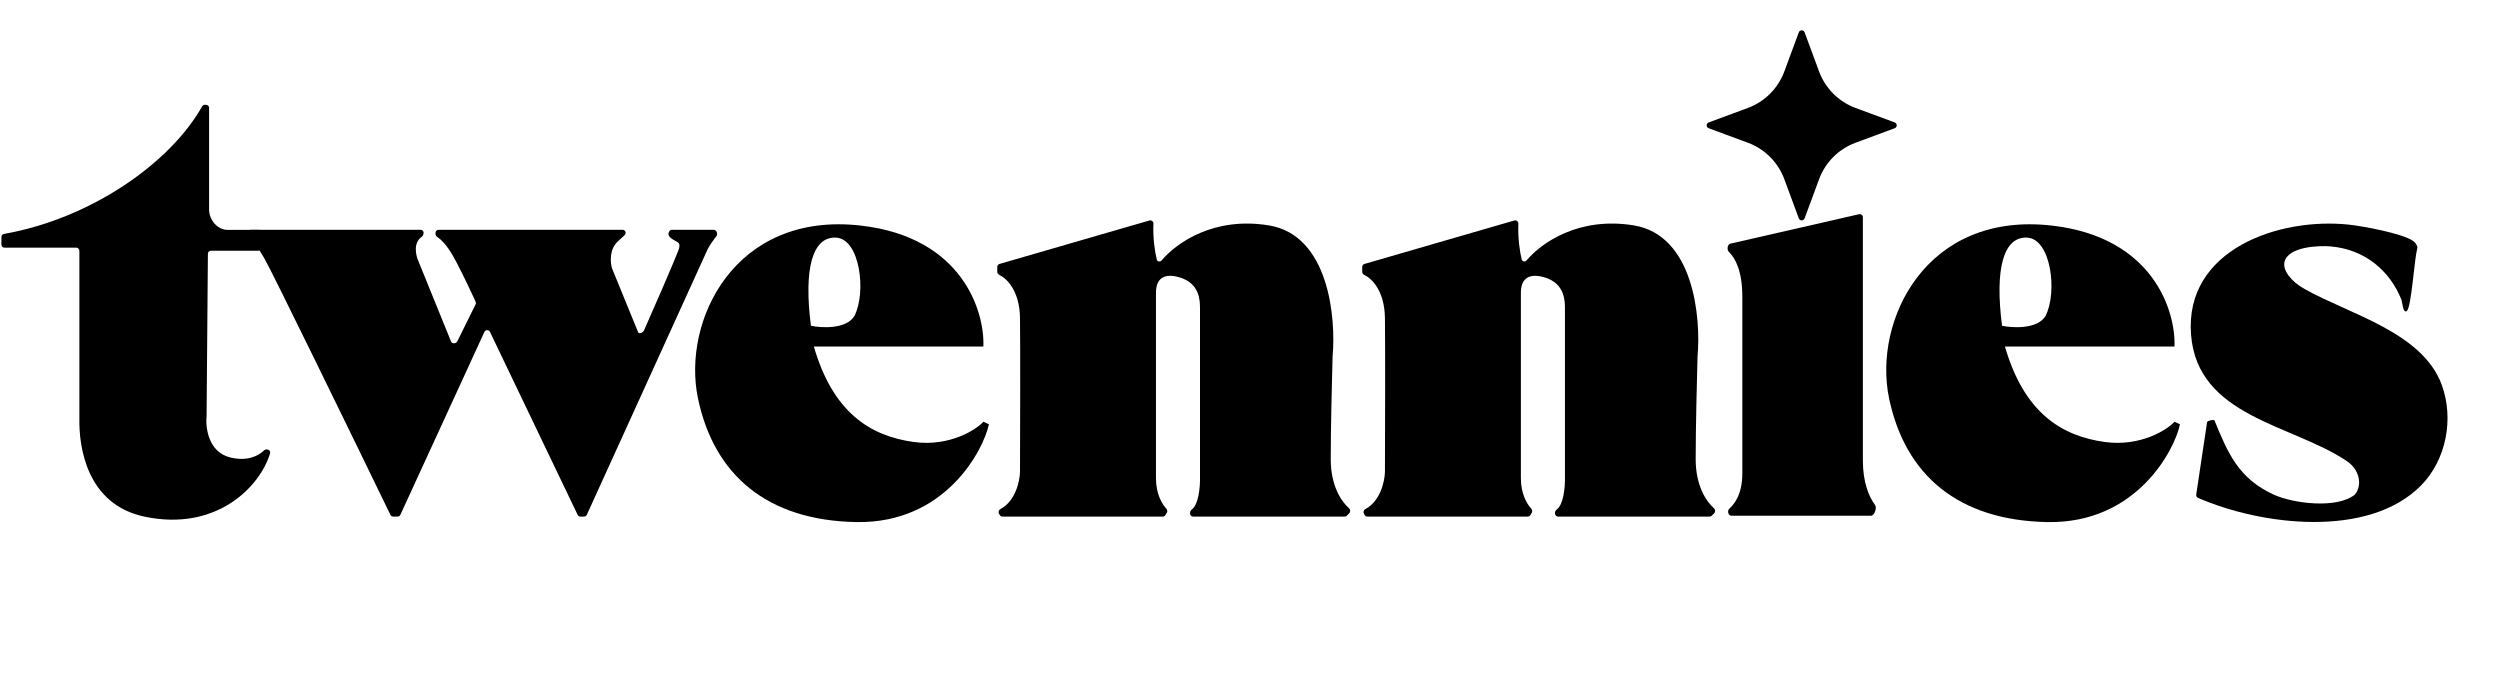
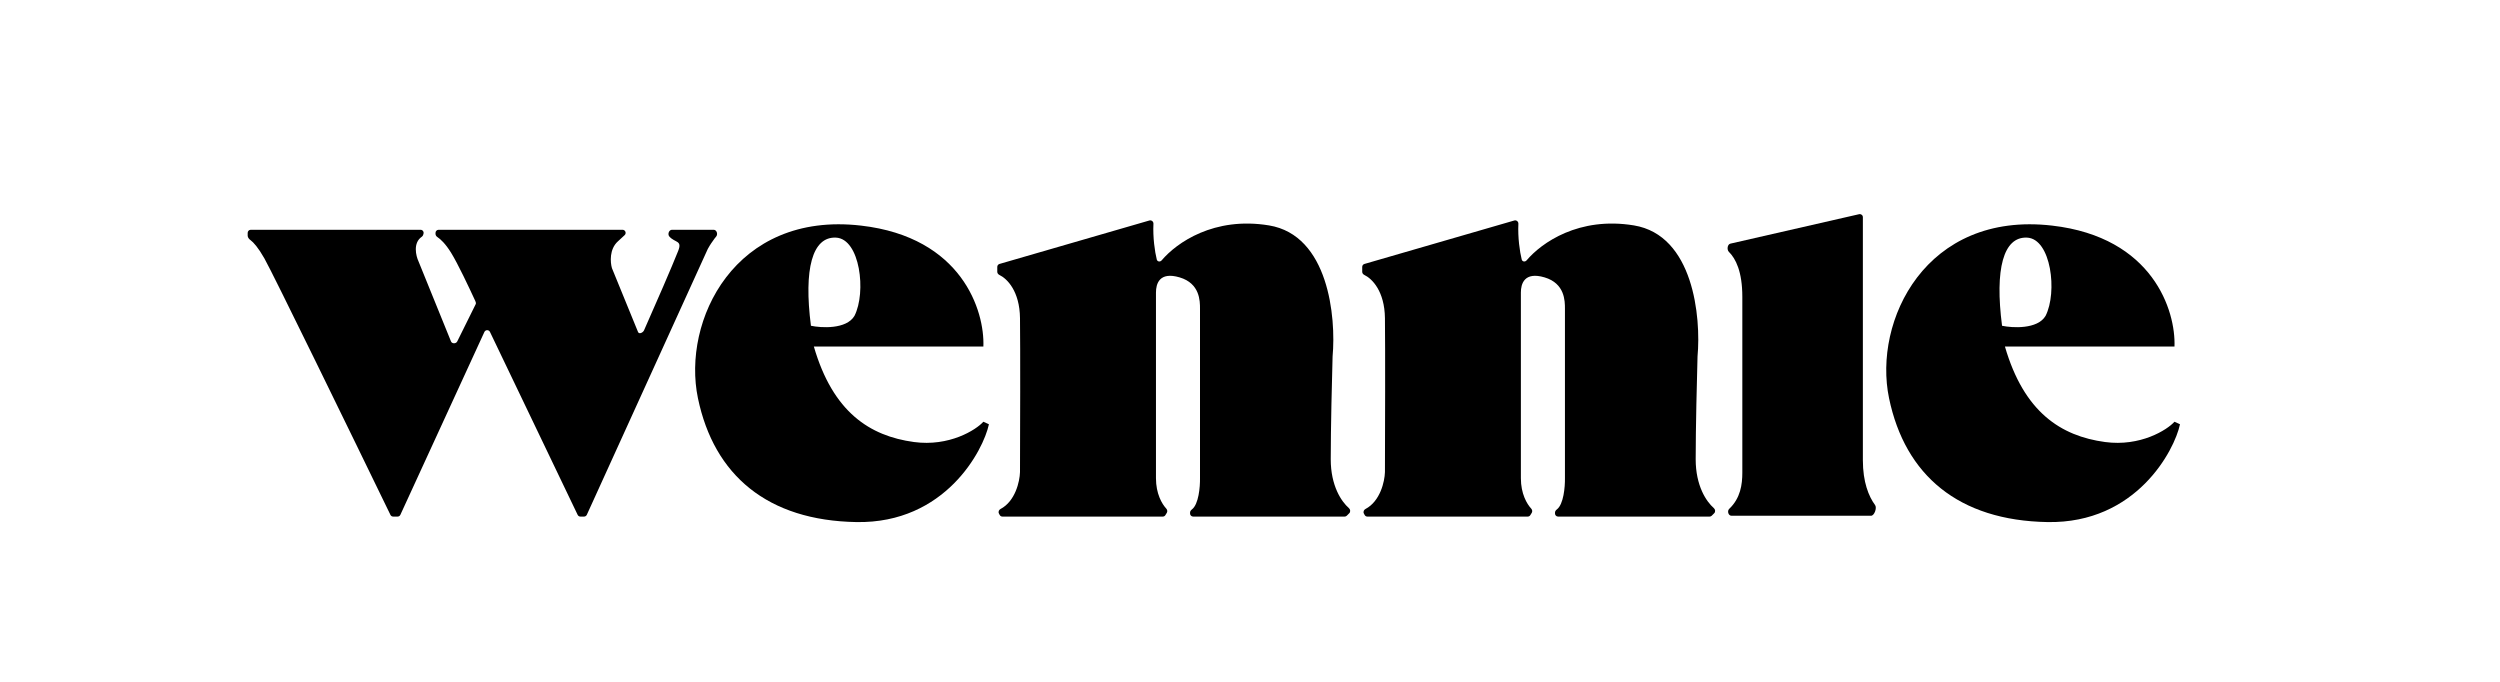
<svg xmlns="http://www.w3.org/2000/svg" fill="none" height="100%" overflow="visible" preserveAspectRatio="none" style="display: block;" viewBox="0 0 88 24" width="100%">
  <g id="logo">
    <g id="Group 5">
-       <path d="M84.725 10.941C84.725 10.941 84.725 10.942 84.725 10.942C84.591 11.068 84.555 10.612 84.535 10.562C84.124 9.521 83.233 8.773 82.029 8.673C81.638 8.64 80.53 8.673 80.412 9.231C80.353 9.51 80.625 9.894 81.125 10.175C82.697 11.06 85.267 11.693 85.948 13.543C86.386 14.734 86.113 16.188 85.216 17.093C83.369 18.959 79.597 18.499 77.369 17.524C77.325 17.505 77.3 17.458 77.307 17.41L77.689 14.861C77.697 14.808 77.93 14.755 77.951 14.804C78.423 15.947 78.791 16.84 80.033 17.41C80.733 17.73 82.27 17.915 82.891 17.41C83.155 17.093 83.075 16.544 82.605 16.228C80.68 14.935 77.351 14.675 77.125 11.781C76.891 8.781 80.228 7.642 82.689 7.908C83.184 7.962 84.553 8.214 84.94 8.48C85.012 8.529 85.057 8.594 85.086 8.673C85.094 8.694 85.094 8.717 85.088 8.738C84.982 9.138 84.884 10.787 84.725 10.94C84.725 10.94 84.725 10.941 84.725 10.941Z" fill="black" id="Vector" />
-       <path d="M0.14 8.234C3.205 7.695 5.998 5.733 7.115 3.744C7.135 3.709 7.171 3.688 7.211 3.688H7.251C7.311 3.688 7.36 3.736 7.36 3.796V7.377C7.36 7.737 7.651 8.092 8.011 8.092H9.13C9.189 8.092 9.238 8.141 9.238 8.201L9.198 8.717C9.198 8.777 9.149 8.826 9.089 8.826H7.426C7.367 8.826 7.318 8.873 7.318 8.933L7.272 14.63C7.227 15.04 7.33 15.907 8.093 16.099C8.691 16.25 9.088 16.053 9.289 15.859C9.35 15.8 9.462 15.807 9.5 15.882C9.512 15.905 9.515 15.932 9.507 15.957C9.155 17.136 7.611 18.722 5.082 18.185C3.036 17.751 2.776 15.705 2.794 14.736V8.826C2.794 8.766 2.745 8.717 2.685 8.717H0.158C0.098 8.717 0.05 8.669 0.05 8.609V8.342C0.05 8.289 0.088 8.243 0.14 8.234Z" fill="black" id="Vector 11" />
      <path d="M8.718 8.297V8.197C8.718 8.137 8.767 8.088 8.827 8.088L14.803 8.088C14.875 8.088 14.927 8.157 14.907 8.227L14.895 8.269C14.887 8.296 14.869 8.319 14.845 8.335C14.533 8.55 14.638 9.001 14.734 9.206L15.876 12.02C15.912 12.106 16.053 12.103 16.094 12.02L16.746 10.704C16.761 10.675 16.746 10.628 16.732 10.598C16.502 10.101 16.118 9.284 15.876 8.893C15.681 8.578 15.504 8.415 15.399 8.347C15.36 8.322 15.33 8.28 15.33 8.233V8.197C15.33 8.137 15.379 8.088 15.439 8.088H21.913C22.012 8.088 22.06 8.21 21.987 8.277L21.751 8.495C21.443 8.771 21.482 9.239 21.54 9.438L22.458 11.684C22.491 11.772 22.626 11.716 22.668 11.632C23.08 10.704 23.654 9.384 23.873 8.829C24.02 8.455 23.768 8.553 23.563 8.328C23.49 8.248 23.546 8.088 23.654 8.088H25.121C25.231 8.088 25.28 8.251 25.205 8.332C25.186 8.352 25.169 8.373 25.155 8.393C25.043 8.555 25.021 8.571 24.914 8.763L20.656 18.121C20.638 18.159 20.6 18.184 20.557 18.184H20.431C20.389 18.184 20.351 18.16 20.333 18.122L17.247 11.684C17.207 11.601 17.089 11.602 17.05 11.686L14.093 18.121C14.075 18.16 14.037 18.184 13.994 18.184H13.841C13.799 18.184 13.762 18.162 13.744 18.125C12.375 15.304 9.617 9.644 9.306 9.095C9.088 8.711 8.921 8.528 8.817 8.452C8.768 8.417 8.718 8.358 8.718 8.297Z" fill="black" id="Vector 12" />
      <path d="M24.567 14.015C24.002 11.296 25.857 7.428 30.307 7.941C33.867 8.35 34.663 10.949 34.615 12.197H28.647C29.318 14.51 30.616 15.347 32.17 15.559C33.413 15.728 34.356 15.134 34.615 14.845L34.81 14.934C34.615 15.852 33.273 18.43 30.148 18.377C27.022 18.324 25.133 16.735 24.567 14.015ZM29.424 8.364C28.594 8.328 28.287 9.464 28.545 11.467C28.899 11.543 29.794 11.599 30.077 11.119C30.501 10.289 30.275 8.402 29.424 8.364Z" fill="black" id="Subtract" />
      <path d="M66.494 14.015C65.929 11.296 67.783 7.428 72.233 7.941C75.793 8.35 76.589 10.949 76.542 12.197H70.573C71.244 14.51 72.542 15.347 74.096 15.559C75.34 15.728 76.283 15.134 76.542 14.845L76.736 14.934C76.542 15.852 75.2 18.43 72.074 18.377C68.948 18.324 67.059 16.735 66.494 14.015ZM71.35 8.364C70.52 8.328 70.213 9.464 70.472 11.467C70.825 11.543 71.721 11.599 72.004 11.119C72.427 10.289 72.202 8.402 71.35 8.364Z" fill="black" id="Subtract_2" />
      <path d="M35.104 9.568V9.395C35.104 9.347 35.136 9.304 35.182 9.291L40.459 7.761C40.532 7.74 40.605 7.799 40.601 7.876C40.578 8.364 40.65 8.858 40.718 9.133C40.738 9.214 40.837 9.228 40.891 9.164C41.416 8.544 42.733 7.616 44.667 7.934C46.764 8.279 47.034 11.155 46.907 12.55C46.885 13.305 46.842 15.086 46.842 16.167C46.842 17.103 47.218 17.656 47.481 17.885C47.534 17.931 47.544 18.016 47.494 18.066L47.408 18.152C47.387 18.173 47.36 18.184 47.331 18.184H41.999C41.939 18.184 41.89 18.136 41.89 18.076V18.044C41.89 17.998 41.92 17.958 41.956 17.931C42.193 17.752 42.245 17.14 42.24 16.834V10.864V10.861C42.24 10.6 42.24 9.976 41.523 9.764C40.803 9.55 40.69 9.999 40.69 10.297V16.834C40.69 17.38 40.9 17.738 41.051 17.901C41.089 17.942 41.101 18.003 41.072 18.051L41.021 18.133C41.002 18.165 40.967 18.184 40.929 18.184H35.285C35.245 18.184 35.209 18.162 35.19 18.127L35.163 18.077C35.132 18.019 35.159 17.947 35.218 17.917C35.739 17.643 35.894 16.949 35.904 16.617C35.91 15.244 35.917 12.238 35.904 11.198C35.892 10.248 35.452 9.809 35.177 9.677C35.135 9.656 35.104 9.615 35.104 9.568Z" fill="black" id="Vector 16" />
      <path d="M47.95 9.568V9.395C47.95 9.347 47.982 9.304 48.028 9.291L53.305 7.761C53.378 7.74 53.45 7.799 53.447 7.876C53.424 8.364 53.496 8.858 53.564 9.133C53.584 9.214 53.683 9.228 53.737 9.164C54.262 8.544 55.579 7.616 57.513 7.934C59.61 8.279 59.88 11.155 59.753 12.55C59.731 13.305 59.688 15.086 59.688 16.167C59.688 17.103 60.064 17.656 60.327 17.885C60.38 17.931 60.39 18.016 60.34 18.066L60.254 18.152C60.233 18.173 60.206 18.184 60.177 18.184H54.845C54.785 18.184 54.736 18.136 54.736 18.076V18.044C54.736 17.998 54.766 17.958 54.802 17.931C55.039 17.752 55.091 17.14 55.086 16.834V10.864V10.861C55.086 10.6 55.086 9.976 54.369 9.764C53.649 9.55 53.535 9.999 53.535 10.297V16.834C53.535 17.38 53.746 17.738 53.897 17.901C53.935 17.942 53.947 18.003 53.918 18.051L53.867 18.133C53.848 18.165 53.813 18.184 53.775 18.184H48.131C48.091 18.184 48.054 18.162 48.036 18.127L48.009 18.077C47.978 18.019 48.005 17.947 48.064 17.917C48.585 17.643 48.74 16.949 48.75 16.617C48.755 15.244 48.763 12.238 48.75 11.198C48.738 10.248 48.298 9.809 48.023 9.677C47.98 9.656 47.95 9.615 47.95 9.568Z" fill="black" id="Vector 17" />
      <g id="Group 7">
        <path d="M65.859 18.155H60.95C60.838 18.155 60.788 17.988 60.869 17.911C61.266 17.535 61.33 17.053 61.33 16.638V10.447C61.33 9.56 61.096 9.101 60.858 8.867C60.779 8.79 60.803 8.6 60.91 8.576L65.44 7.54C65.508 7.524 65.573 7.574 65.573 7.644V16.201C65.573 16.968 65.777 17.472 66.004 17.78C66.075 17.877 65.979 18.155 65.859 18.155Z" fill="black" id="Vector 18" />
-         <path d="M60.146 4.514C60.051 4.479 60.051 4.345 60.146 4.31L61.525 3.8C62.119 3.58 62.588 3.111 62.808 2.517L63.318 1.138C63.353 1.044 63.487 1.044 63.522 1.138L64.032 2.517C64.252 3.111 64.721 3.58 65.315 3.8L66.694 4.31C66.788 4.345 66.788 4.479 66.694 4.514L65.315 5.024C64.721 5.244 64.252 5.713 64.032 6.307L63.522 7.686C63.487 7.781 63.353 7.781 63.318 7.686L62.808 6.307C62.588 5.713 62.119 5.244 61.525 5.024L60.146 4.514Z" fill="black" id="Star 1" />
      </g>
    </g>
  </g>
</svg>